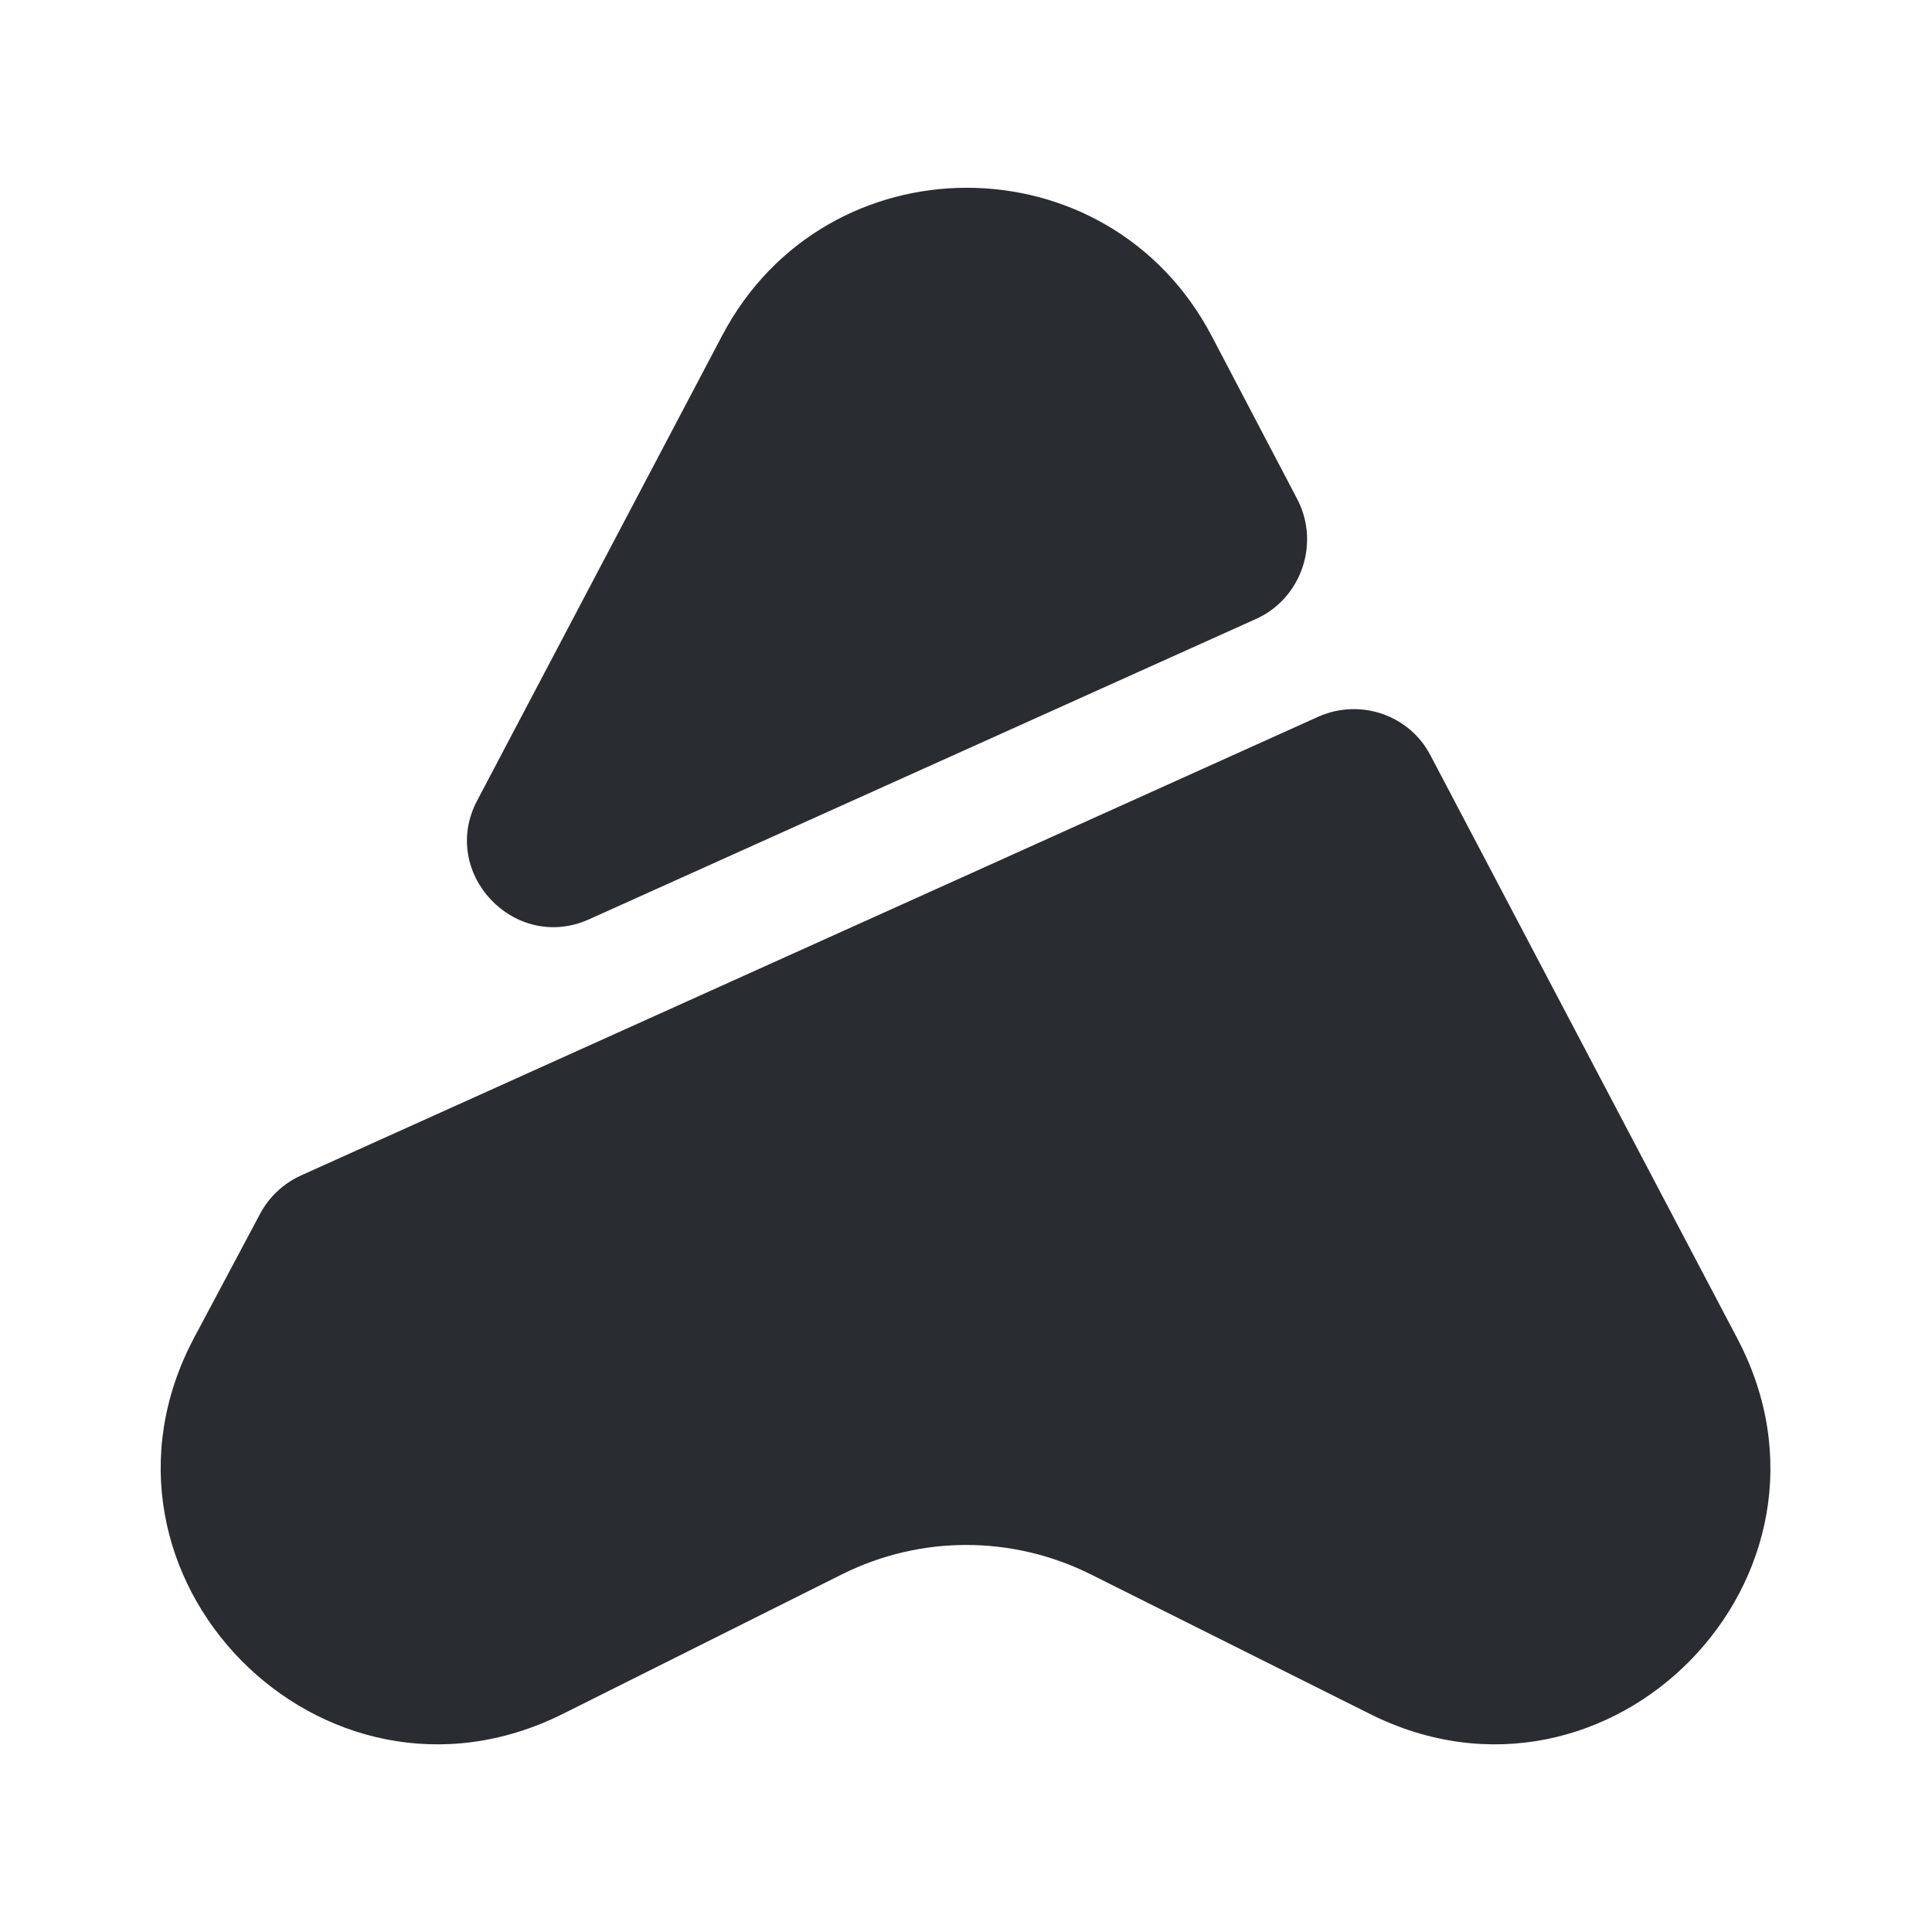
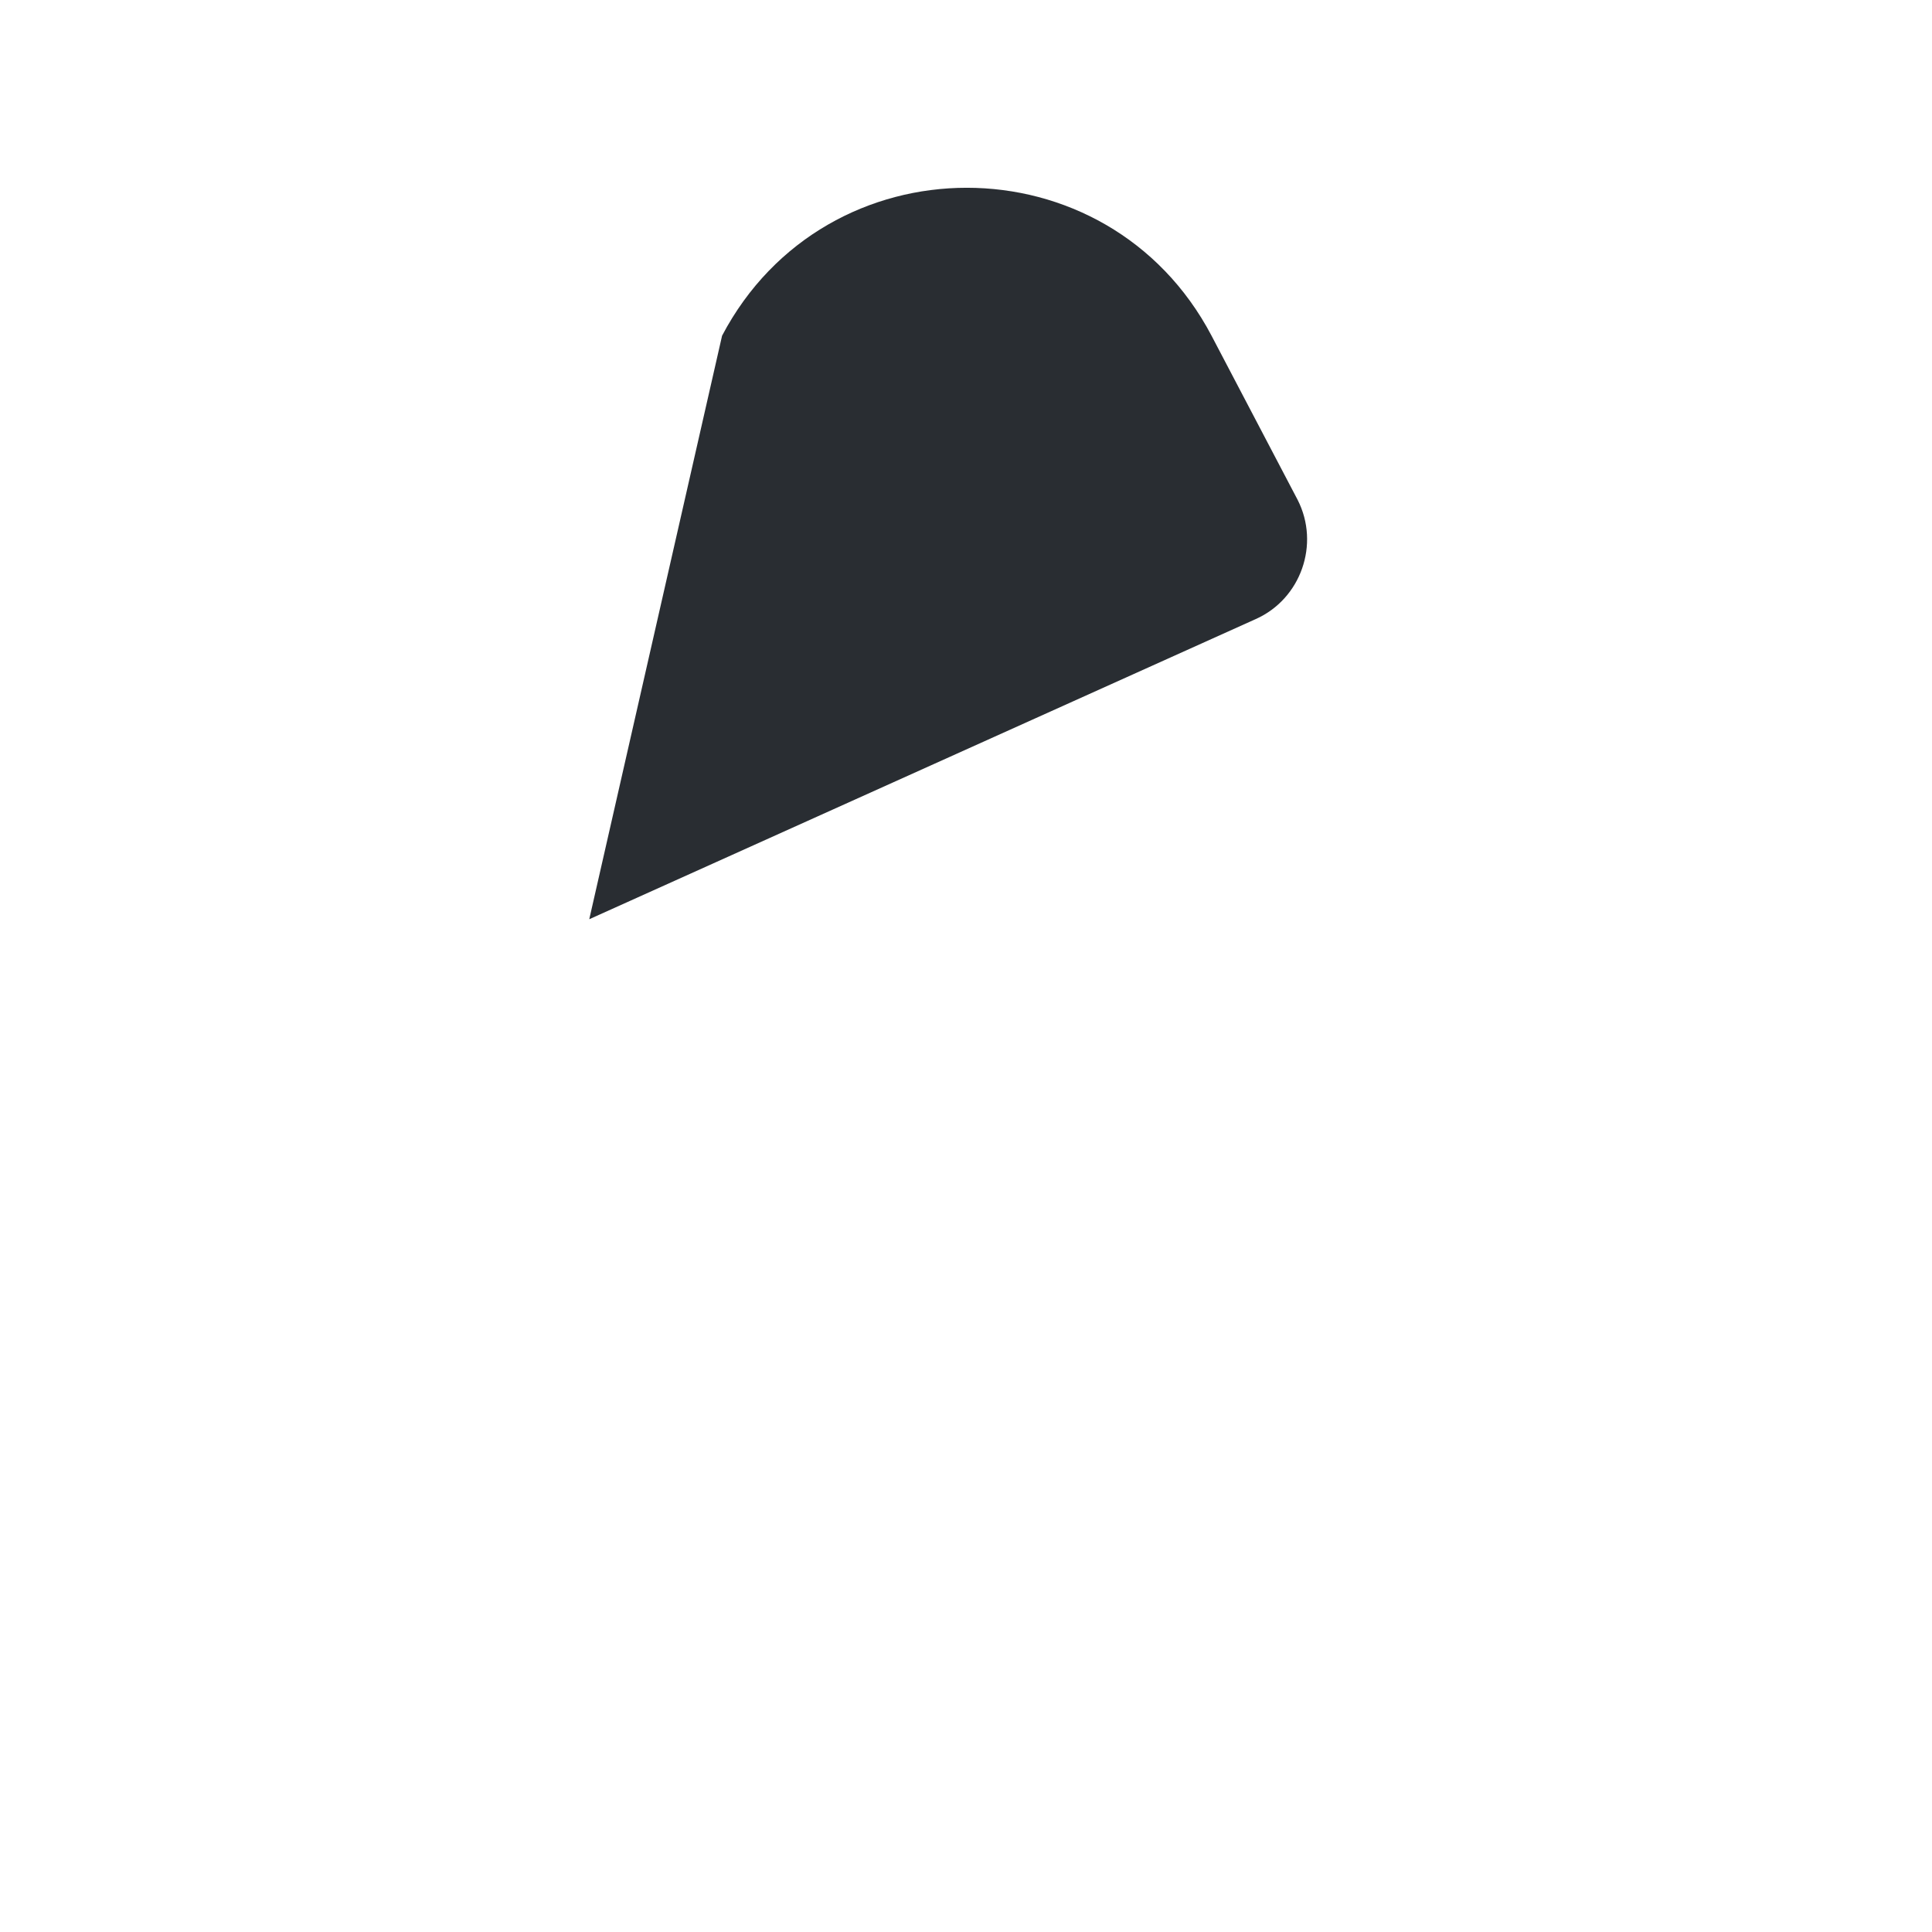
<svg xmlns="http://www.w3.org/2000/svg" width="180px" height="180px" viewBox="0 0 24 24" fill="none">
  <g id="SVGRepo_bgCarrier" stroke-width="0" />
  <g id="SVGRepo_tracerCarrier" stroke-linecap="round" stroke-linejoin="round" />
  <g id="SVGRepo_iconCarrier">
-     <path d="M17.019 21.292L13.539 19.552C12.569 19.072 11.439 19.072 10.469 19.552L6.989 21.292C3.999 22.782 0.849 19.572 2.409 16.622L3.229 15.082C3.339 14.872 3.519 14.702 3.739 14.602L16.379 8.902C16.899 8.672 17.509 8.882 17.769 9.382L21.579 16.622C23.139 19.572 19.999 22.782 17.019 21.292Z" fill="#292D32" />
-     <path d="M15.6 7.69L7.32 11.419C6.39 11.839 5.45 10.839 5.93 9.94L8.97 4.17C10.26 1.72 13.76 1.72 15.05 4.17L16.12 6.21C16.4 6.76 16.16 7.44 15.6 7.69Z" fill="#292D32" />
+     <path d="M15.6 7.69L7.32 11.419L8.97 4.17C10.26 1.72 13.76 1.72 15.05 4.17L16.12 6.21C16.4 6.76 16.16 7.44 15.6 7.69Z" fill="#292D32" />
  </g>
</svg>